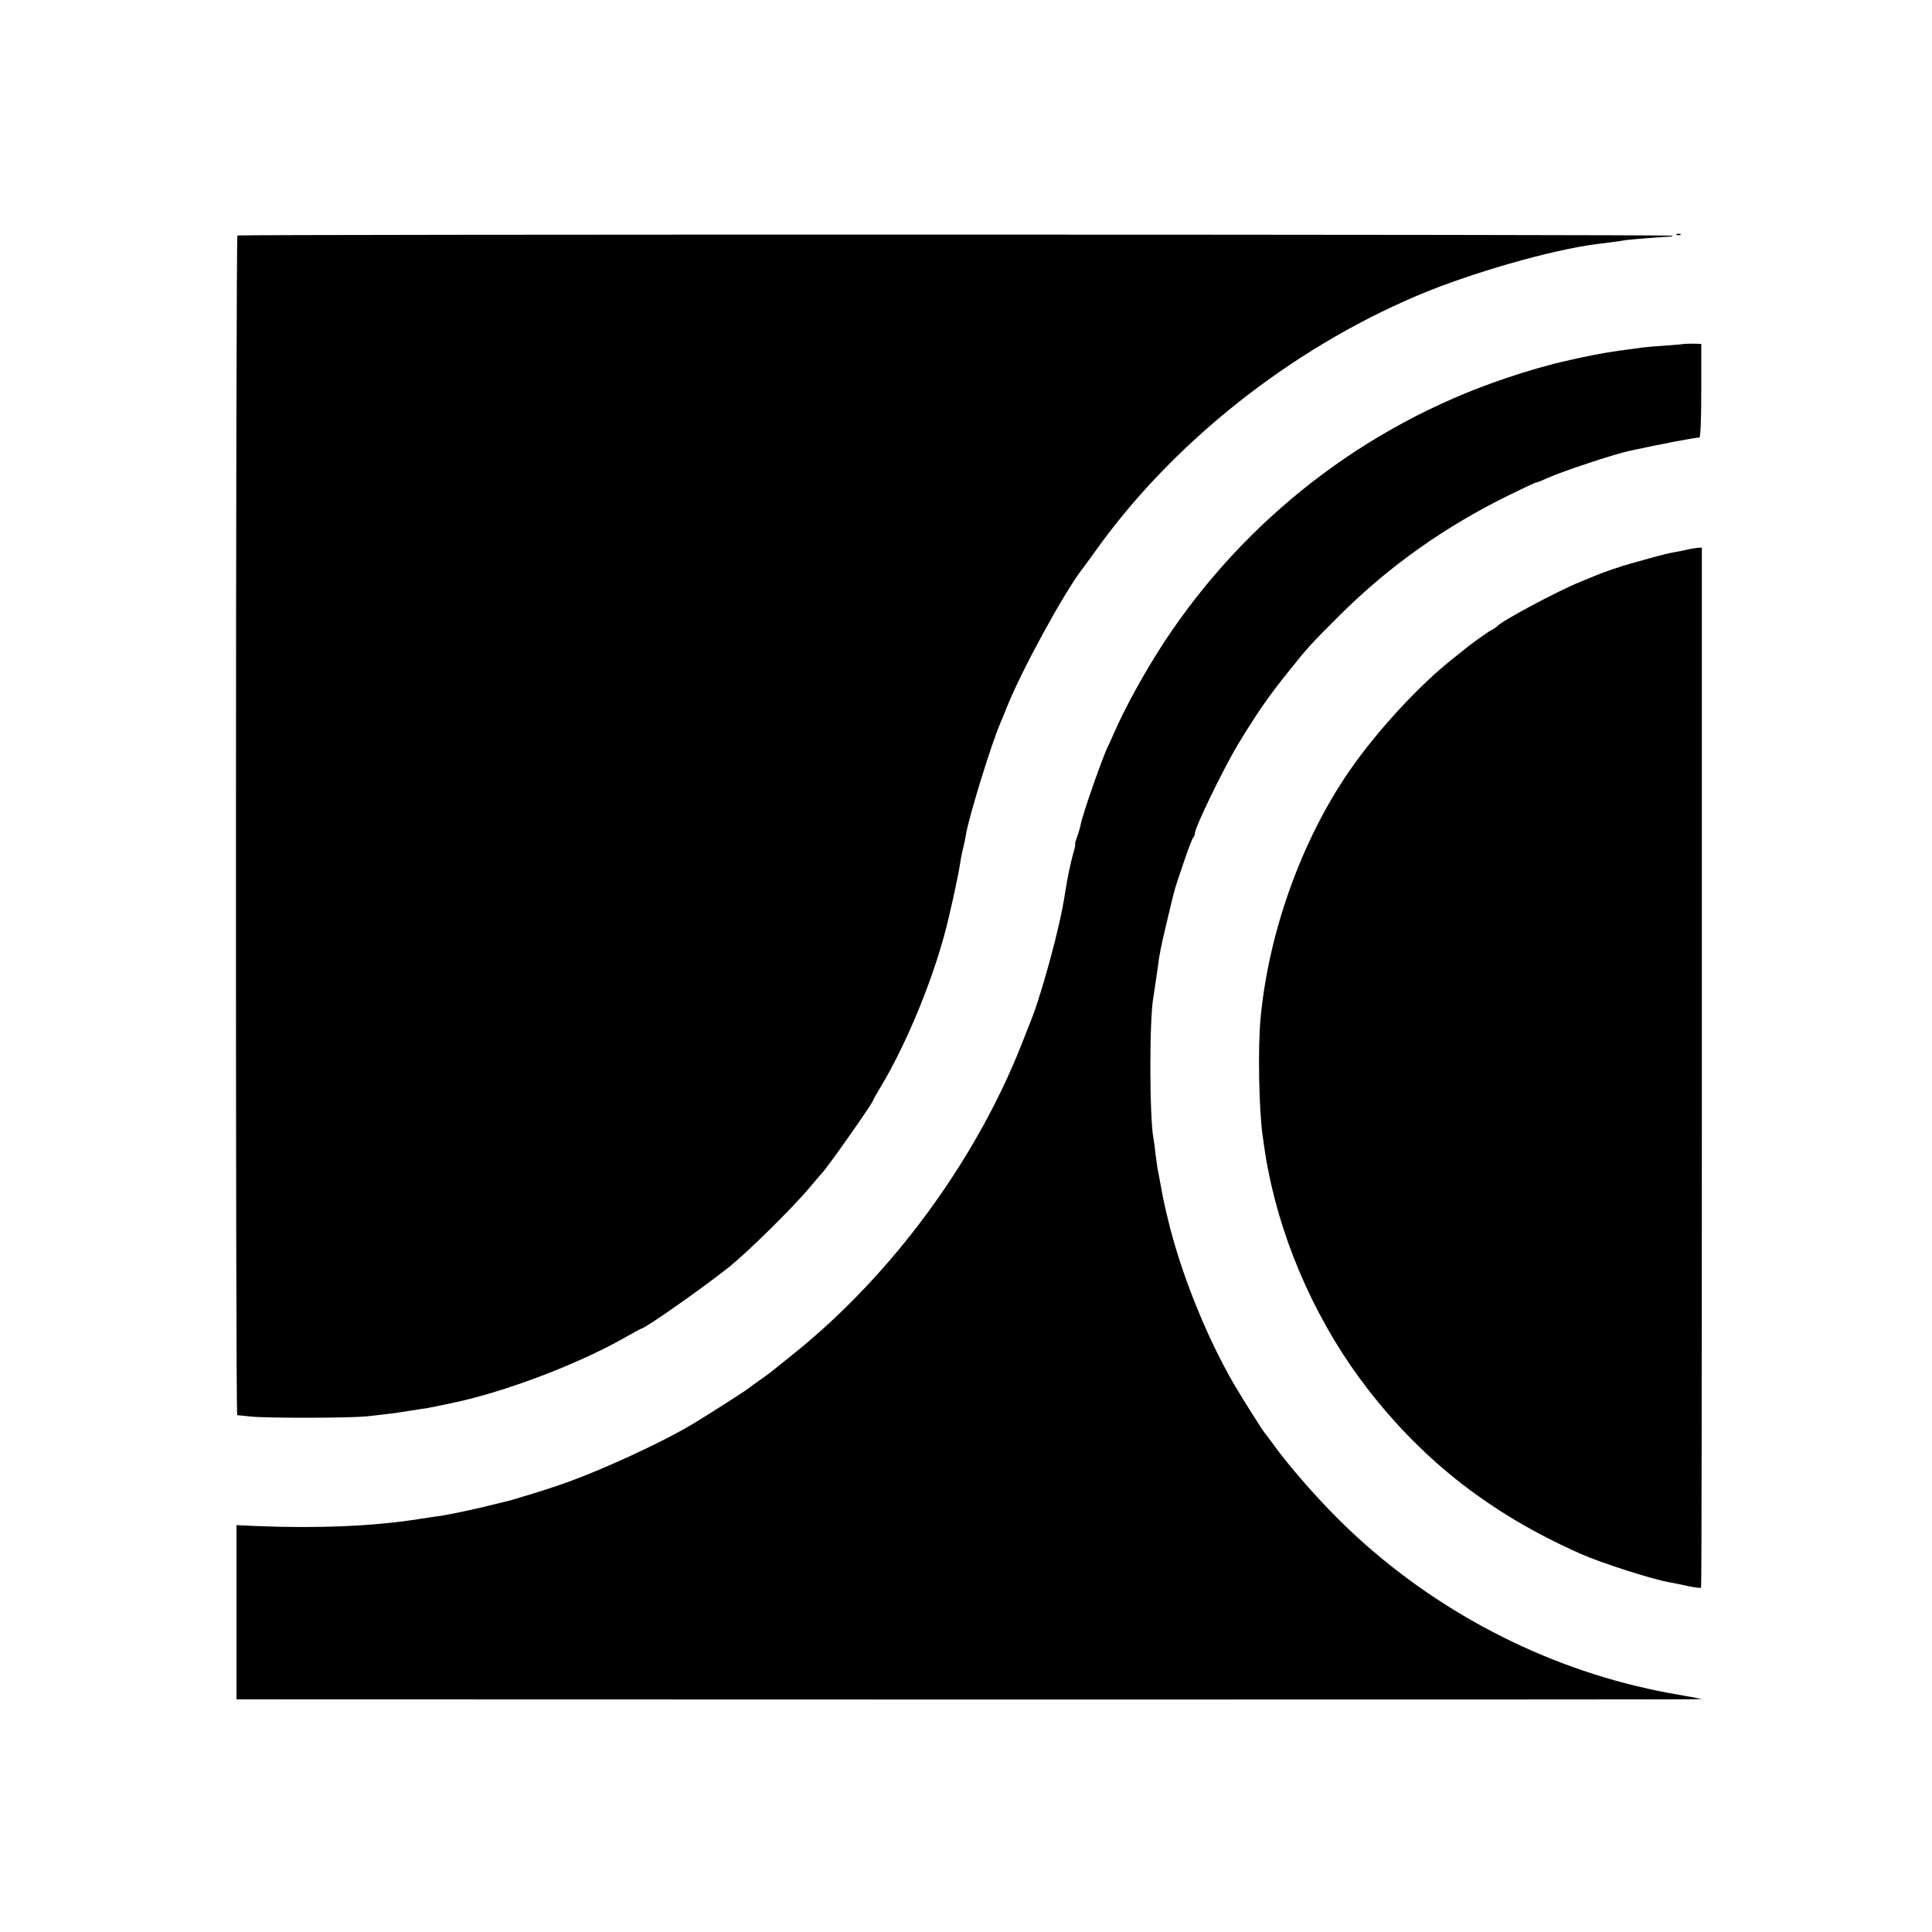
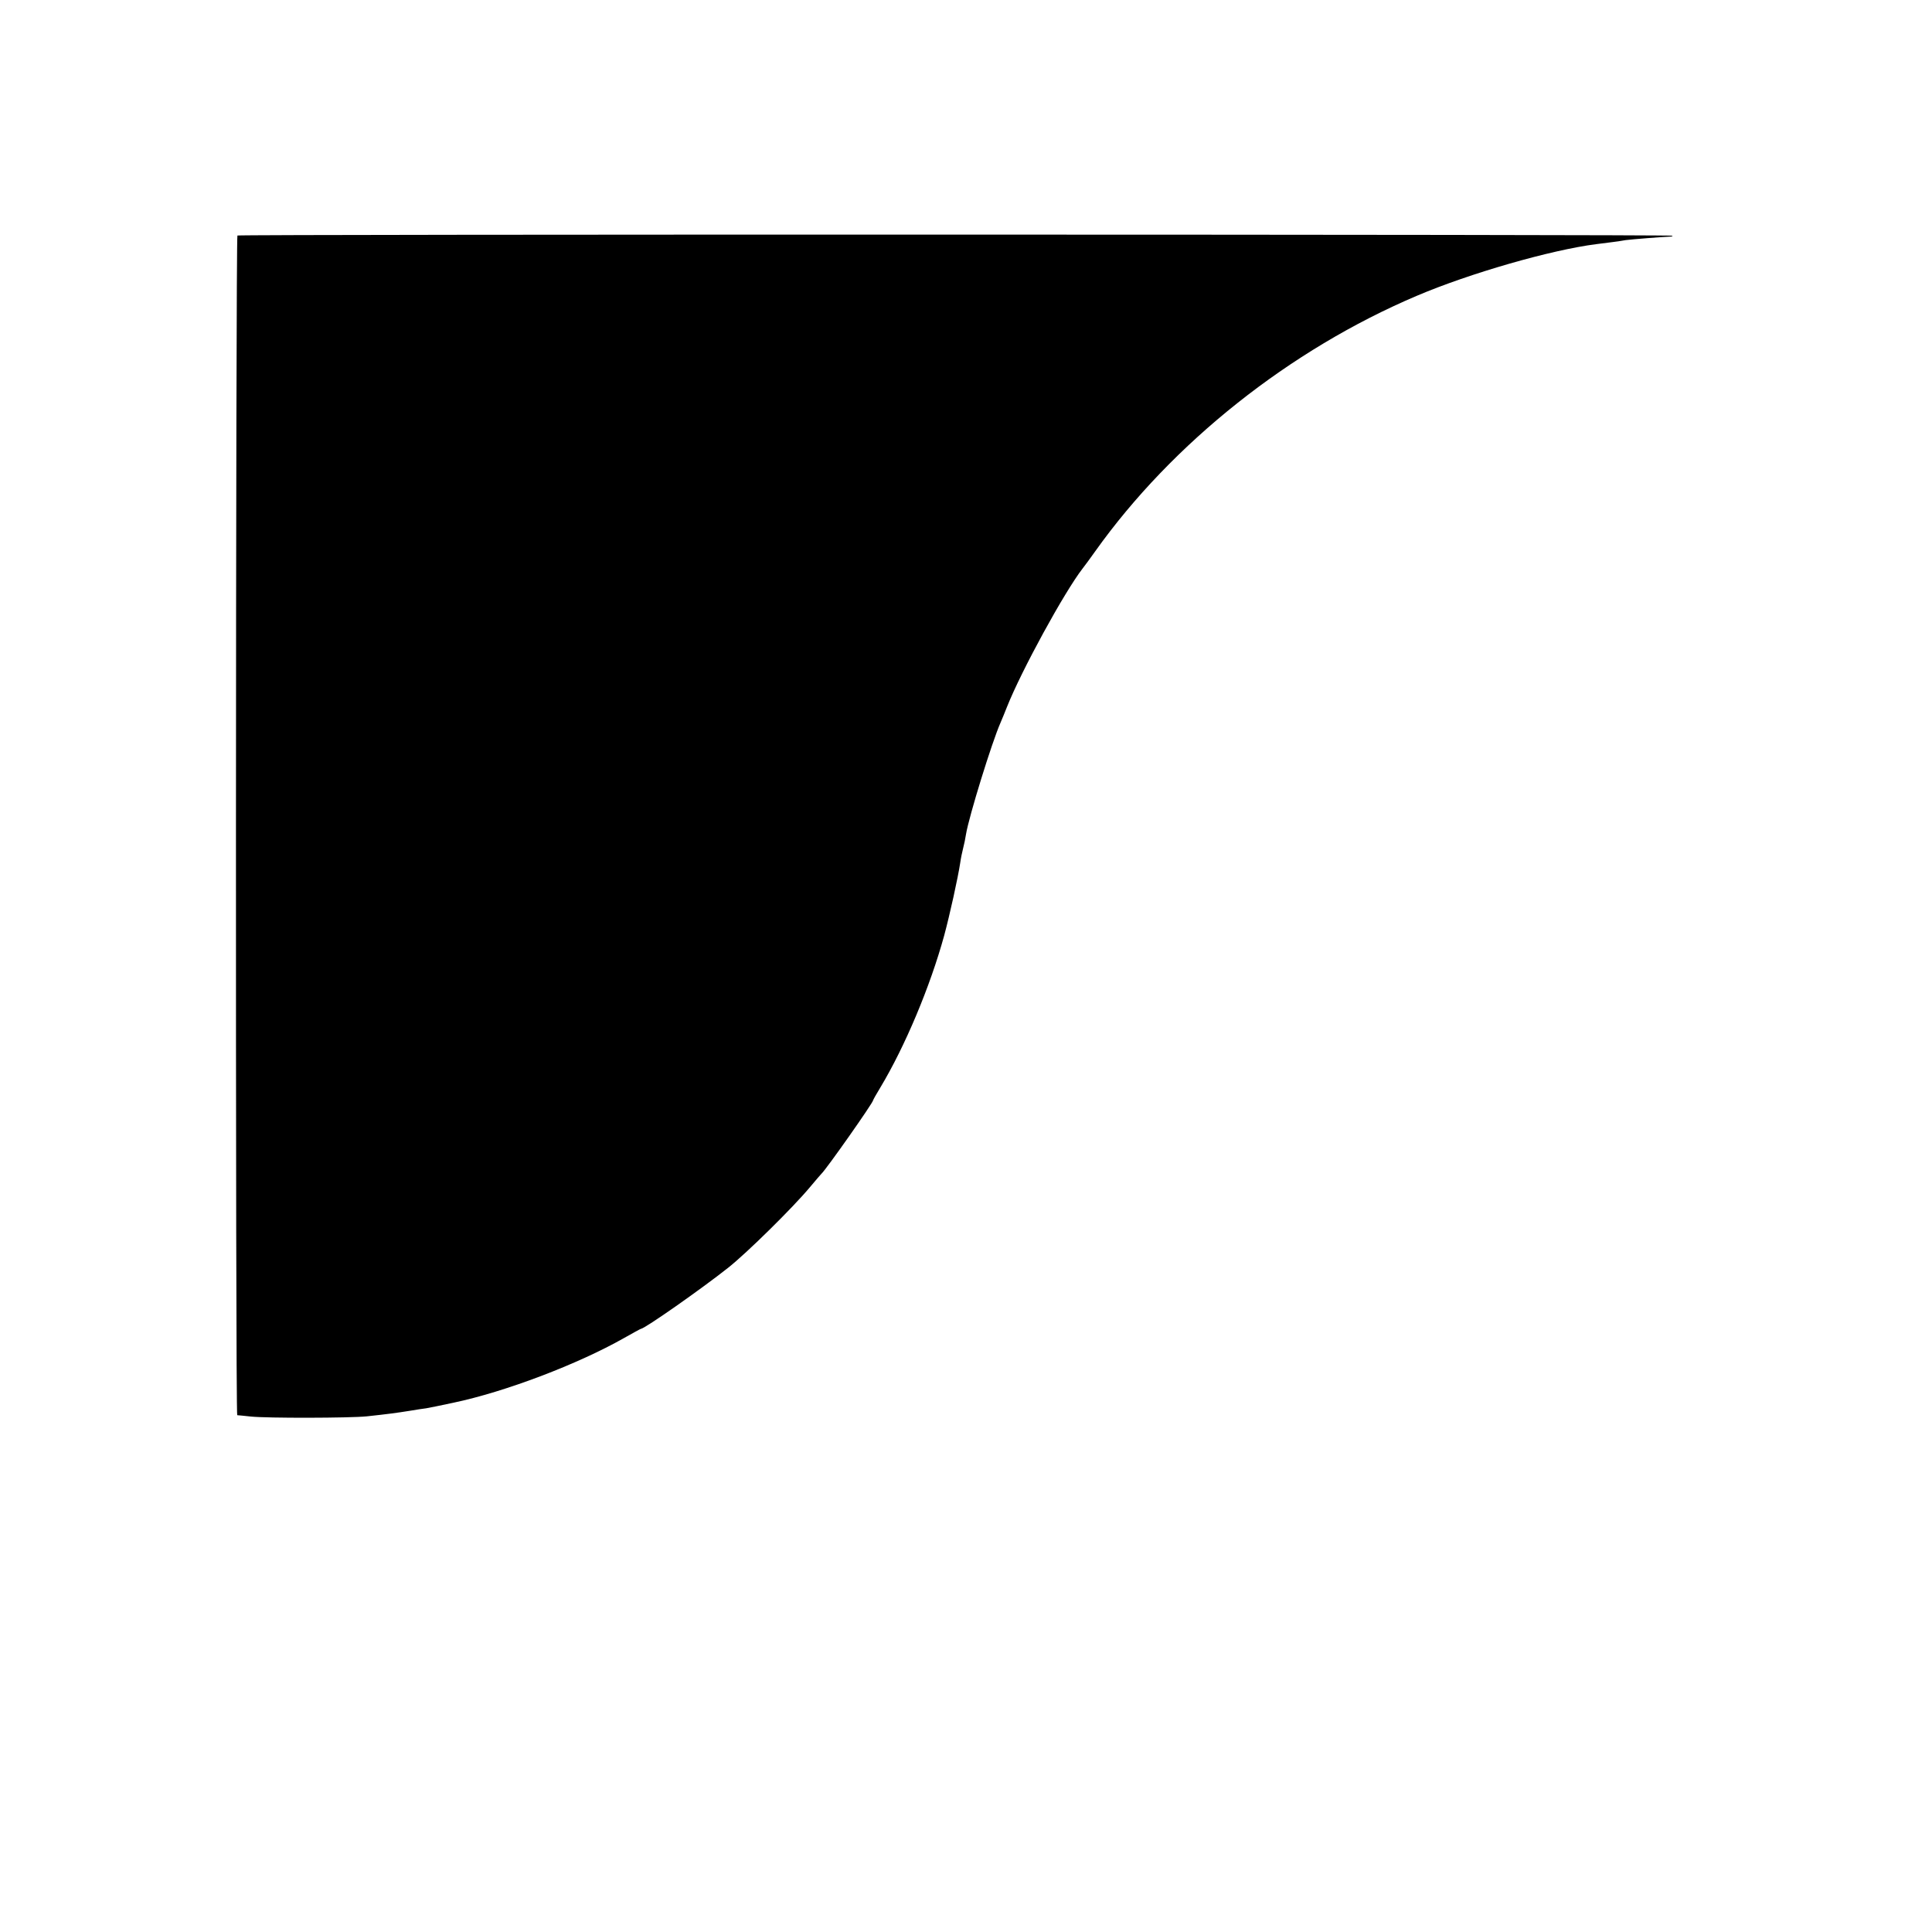
<svg xmlns="http://www.w3.org/2000/svg" version="1.0" width="1009pt" height="1009pt" viewBox="0 0 1009 1009" preserveAspectRatio="xMidYMid meet">
  <g transform="translate(0,1009) scale(0.1,-0.1)" fill="#000000" stroke="none">
-     <path d="M1240 8860 c-9 -6 -11 -6160 -1 -6161 3 0 35 -3 71 -7 86 -9 516 -8 605 1 112 12 156 18 225 29 36 6 74 12 85 13 17 3 68 13 142 29 272 57 652 202 892 338 46 26 86 48 88 48 19 0 317 209 457 320 97 77 336 312 426 420 30 36 57 67 60 70 25 23 270 371 270 384 0 2 17 33 38 67 129 215 260 527 333 793 29 107 72 302 84 381 3 22 10 56 15 75 5 19 12 52 15 73 15 92 136 483 180 582 7 17 23 54 34 83 75 189 299 599 395 723 12 15 41 55 66 90 403 566 1017 1053 1679 1334 277 118 702 240 938 270 60 7 126 16 153 21 29 4 194 17 227 18 12 0 20 2 17 5 -7 7 -7483 8 -7494 1z" />
-     <path d="M8758 8863 c7 -3 16 -2 19 1 4 3 -2 6 -13 5 -11 0 -14 -3 -6 -6z" />
-     <path d="M8797 8294 c-1 -1 -46 -5 -100 -9 -53 -3 -107 -8 -120 -10 -12 -2 -44 -6 -72 -10 -27 -3 -66 -9 -85 -12 -38 -5 -161 -29 -197 -38 -13 -3 -33 -7 -44 -10 -83 -18 -203 -52 -317 -91 -730 -246 -1359 -733 -1783 -1379 -102 -156 -205 -344 -264 -480 -9 -22 -21 -48 -26 -57 -27 -52 -134 -356 -145 -414 -2 -12 -10 -40 -18 -63 -9 -22 -13 -41 -11 -41 2 0 -2 -21 -10 -47 -13 -46 -29 -122 -40 -190 -13 -83 -17 -105 -41 -208 -35 -152 -104 -387 -134 -460 -4 -11 -29 -74 -55 -140 -240 -607 -672 -1196 -1180 -1607 -145 -117 -133 -108 -190 -148 -27 -19 -52 -37 -55 -40 -8 -8 -184 -121 -276 -177 -170 -105 -522 -266 -734 -336 -74 -25 -216 -68 -235 -73 -5 -1 -46 -11 -90 -22 -77 -20 -228 -52 -270 -58 -11 -1 -63 -9 -115 -17 -236 -38 -532 -50 -850 -37 l-105 5 0 -455 0 -455 3828 -1 c2105 0 3826 0 3824 2 -1 1 -43 10 -92 18 -137 24 -143 26 -251 51 -592 143 -1153 461 -1580 897 -114 116 -239 261 -309 358 -22 30 -42 57 -45 60 -9 8 -124 189 -169 267 -143 248 -276 580 -342 858 -23 97 -24 103 -39 185 -6 30 -12 66 -15 79 -2 13 -7 49 -11 80 -3 31 -8 65 -10 75 -21 114 -22 624 0 741 4 23 16 107 22 148 9 74 17 113 49 247 44 184 36 155 85 300 23 69 46 129 51 135 5 5 9 14 9 21 0 33 152 345 230 474 100 164 158 247 265 380 91 114 118 144 260 285 259 258 551 465 890 631 71 35 133 64 138 64 4 0 32 11 60 24 76 34 346 124 426 141 165 36 333 68 366 70 6 0 10 89 10 245 l0 244 -43 1 c-24 0 -44 -1 -45 -1z" />
-     <path d="M8810 7219 c-19 -4 -51 -11 -71 -14 -20 -3 -76 -17 -125 -31 -49 -14 -96 -27 -104 -29 -31 -8 -146 -47 -175 -60 -16 -7 -55 -23 -85 -35 -116 -47 -411 -205 -430 -230 -3 -4 -16 -13 -30 -20 -23 -12 -121 -83 -146 -105 -6 -5 -29 -23 -50 -40 -177 -138 -400 -379 -546 -590 -251 -364 -424 -847 -465 -1298 -14 -151 -8 -475 11 -607 6 -47 20 -135 21 -140 1 -3 5 -23 9 -45 79 -404 266 -814 521 -1142 295 -380 649 -654 1110 -858 105 -47 377 -134 465 -149 19 -3 63 -12 98 -20 34 -7 64 -11 66 -7 3 4 4 1227 4 2719 l0 2712 -21 -1 c-12 -1 -38 -5 -57 -10z" />
+     <path d="M1240 8860 c-9 -6 -11 -6160 -1 -6161 3 0 35 -3 71 -7 86 -9 516 -8 605 1 112 12 156 18 225 29 36 6 74 12 85 13 17 3 68 13 142 29 272 57 652 202 892 338 46 26 86 48 88 48 19 0 317 209 457 320 97 77 336 312 426 420 30 36 57 67 60 70 25 23 270 371 270 384 0 2 17 33 38 67 129 215 260 527 333 793 29 107 72 302 84 381 3 22 10 56 15 75 5 19 12 52 15 73 15 92 136 483 180 582 7 17 23 54 34 83 75 189 299 599 395 723 12 15 41 55 66 90 403 566 1017 1053 1679 1334 277 118 702 240 938 270 60 7 126 16 153 21 29 4 194 17 227 18 12 0 20 2 17 5 -7 7 -7483 8 -7494 1" />
  </g>
</svg>